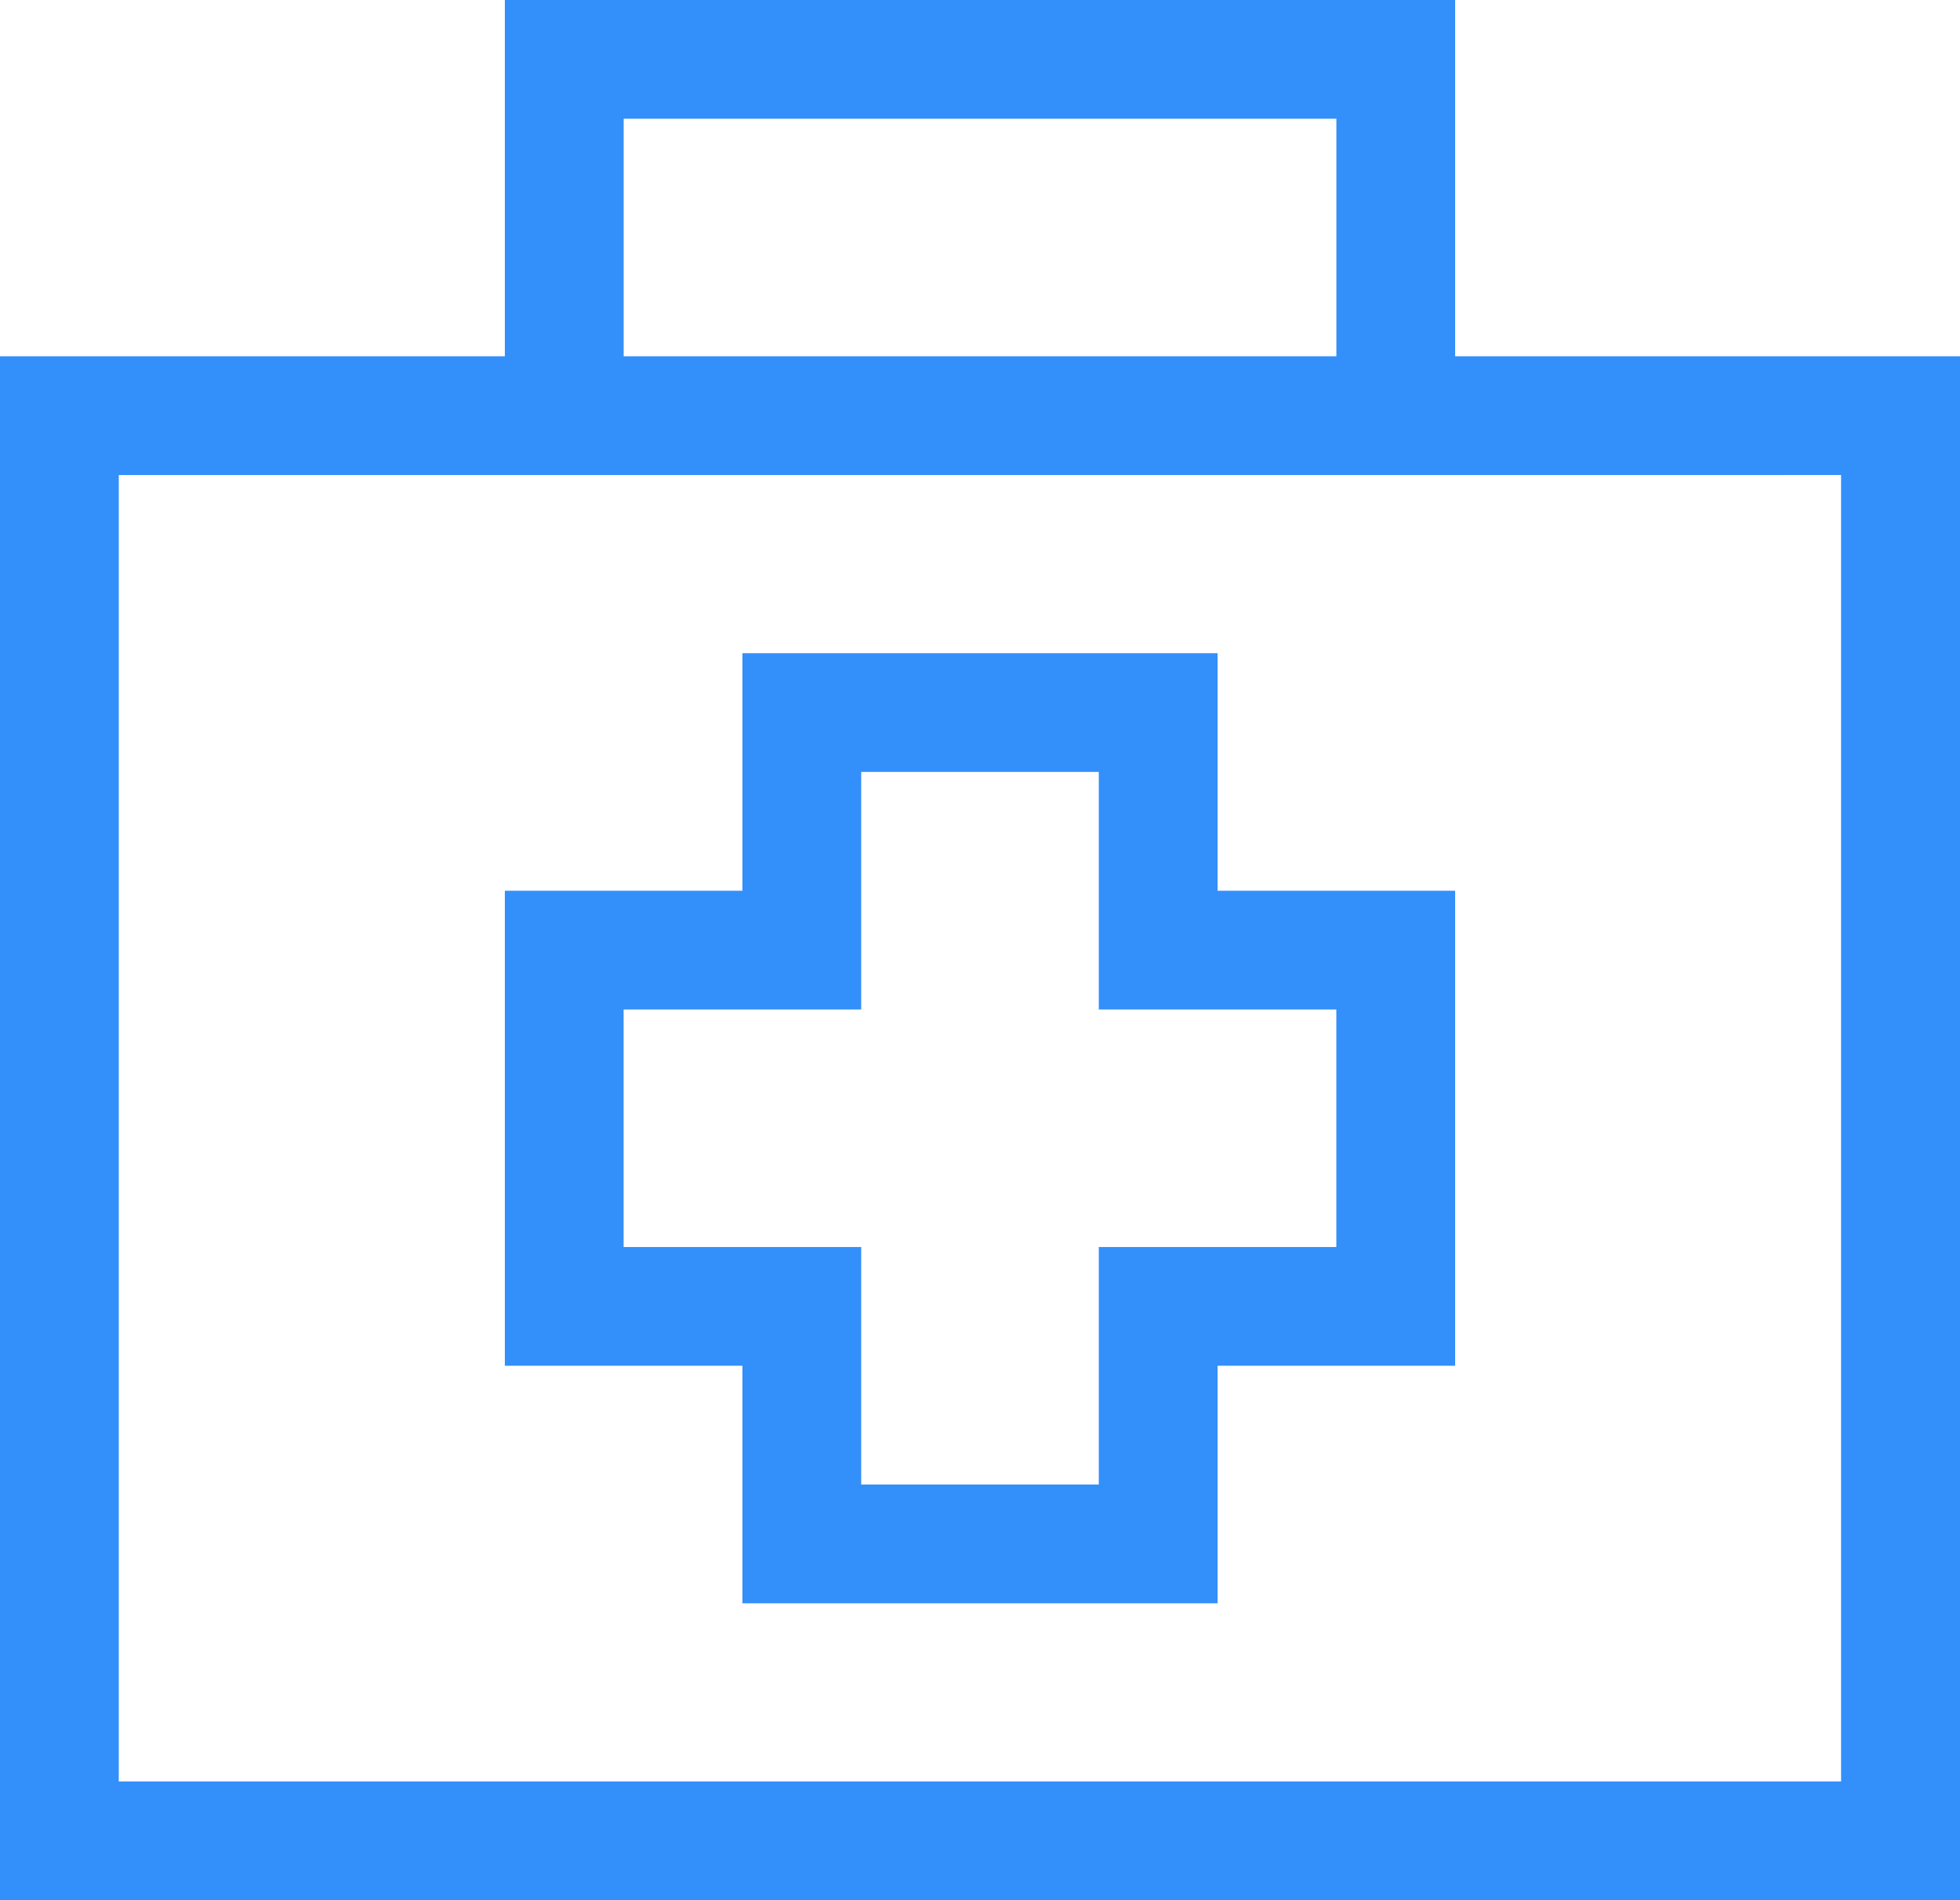
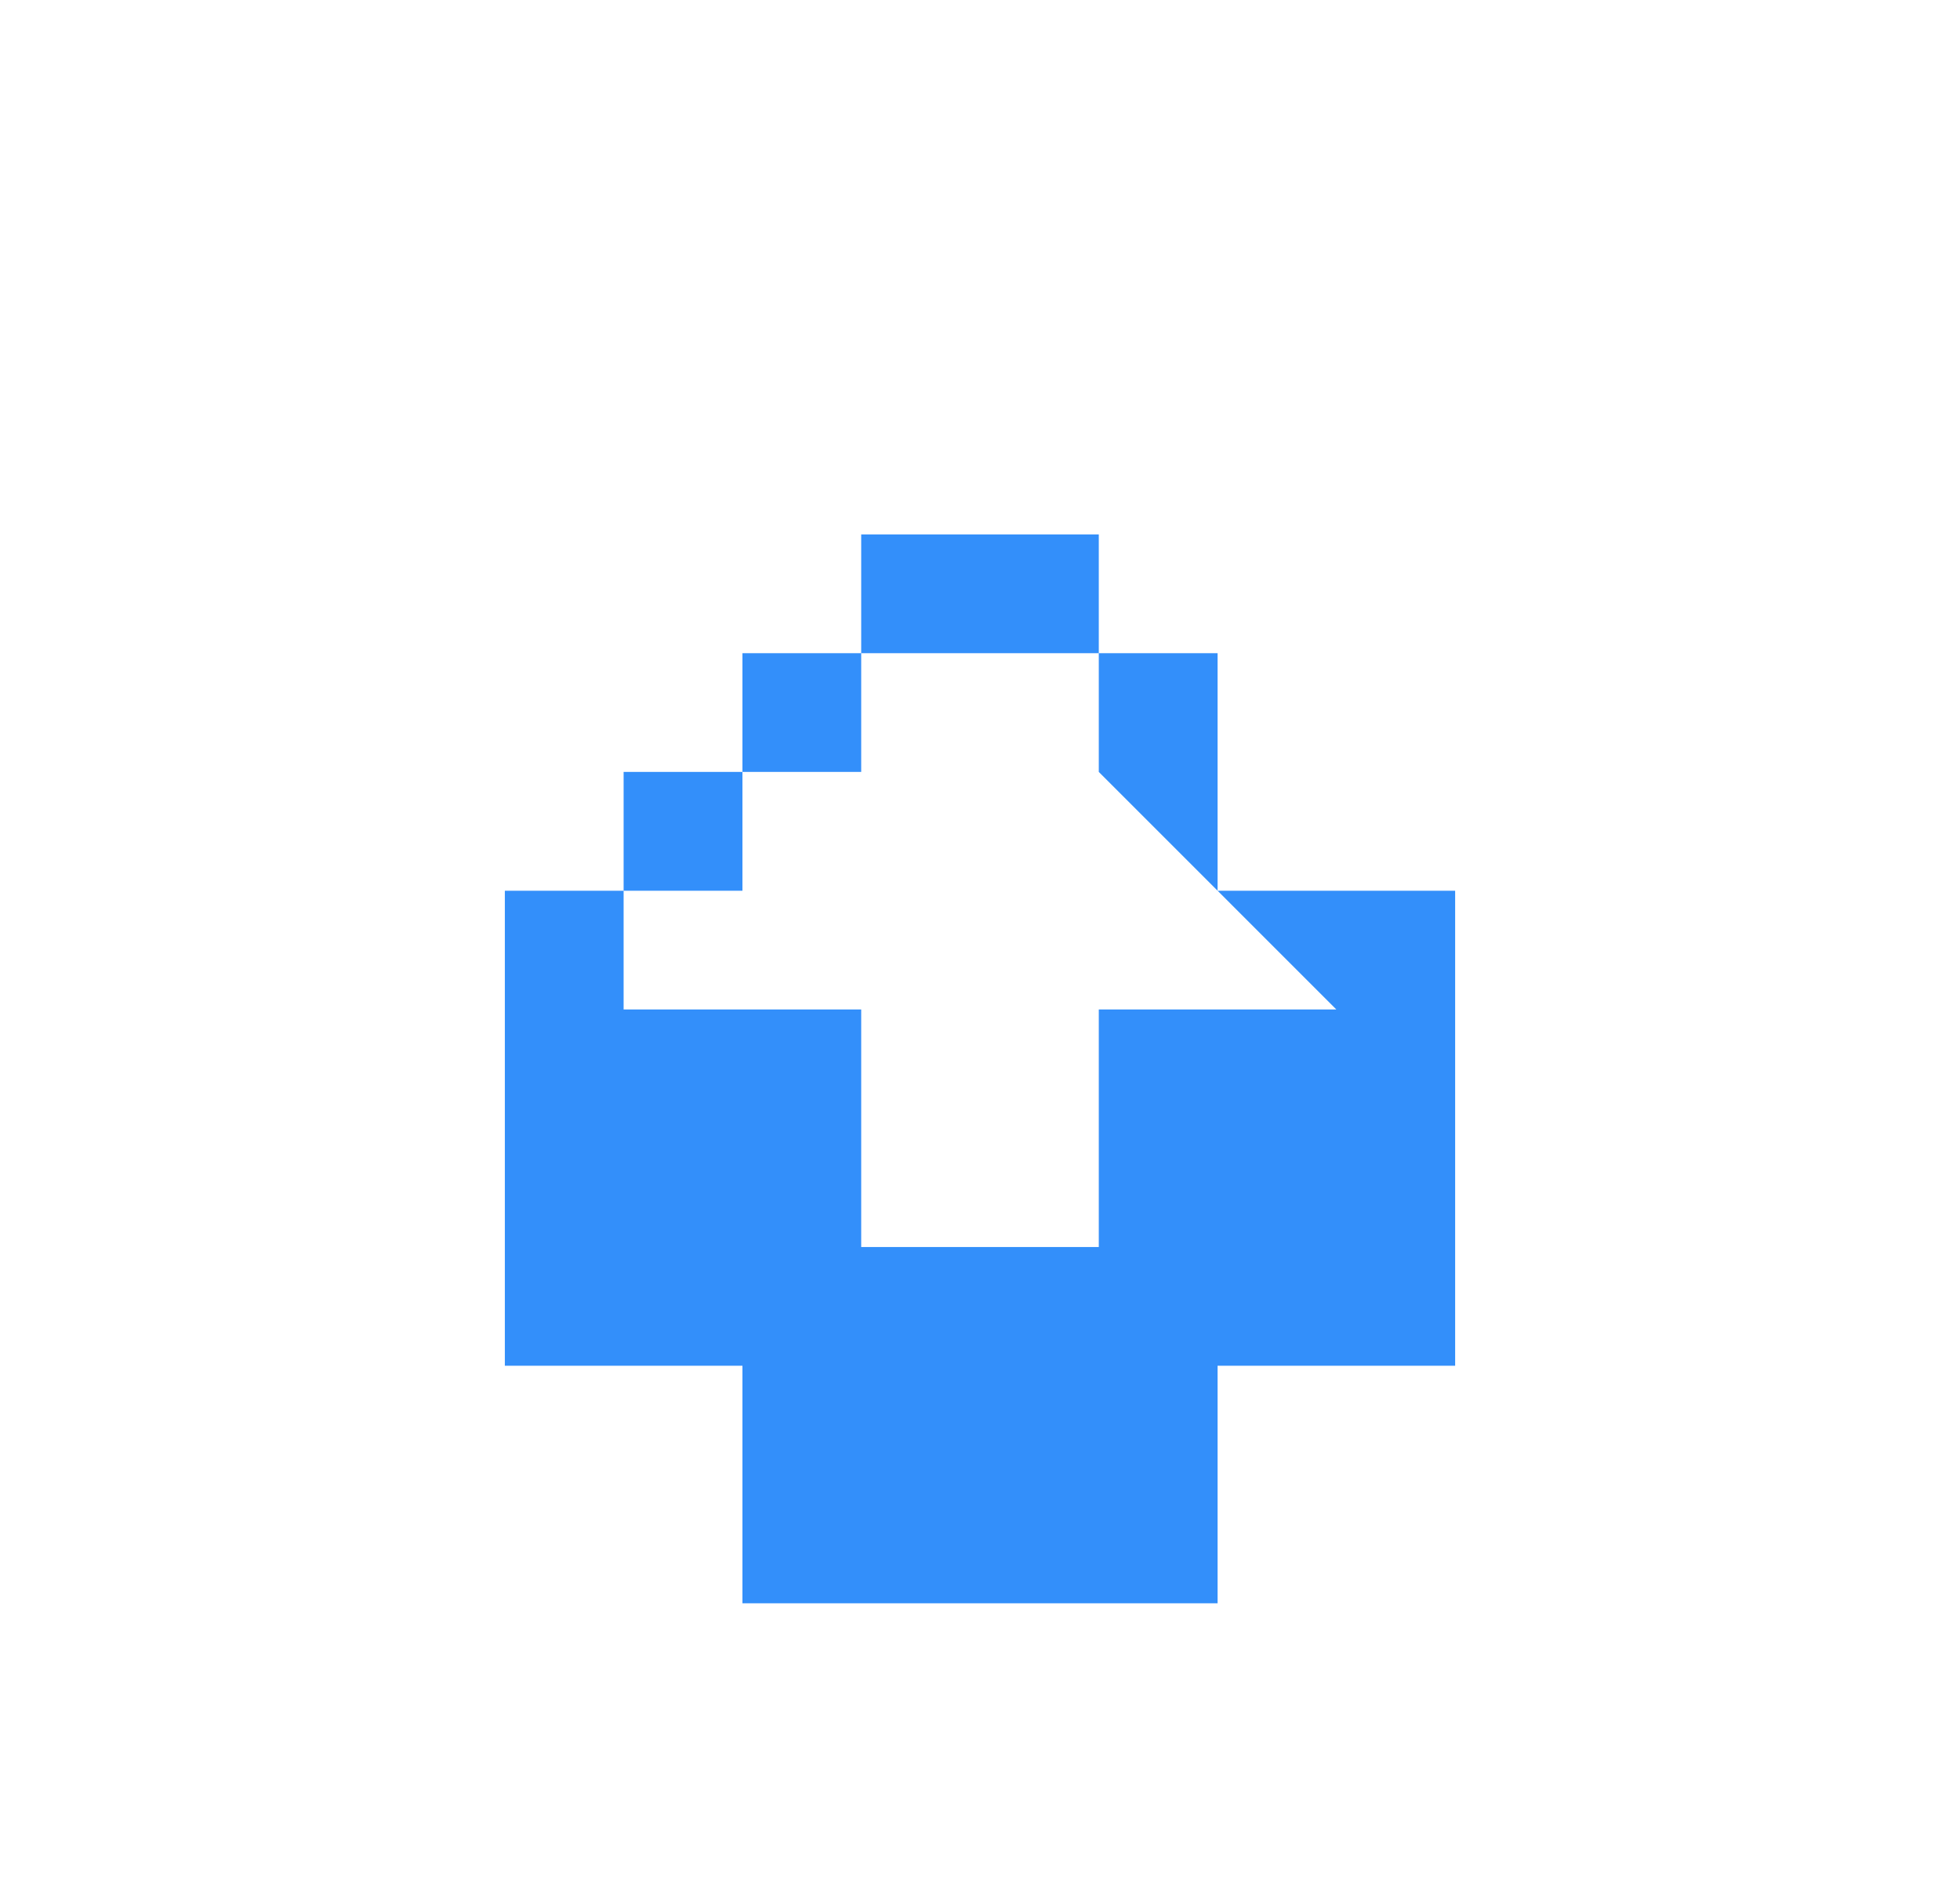
<svg xmlns="http://www.w3.org/2000/svg" width="40.893" height="39.654" viewBox="0 0 40.893 39.654">
  <defs>
    <style>
            .cls-1{fill:#338ffa}
        </style>
  </defs>
  <g id="частное_облако-22" data-name="частное облако-22">
-     <path id="Path_7611" d="M32.36 2.5H12.533v7.435H2v32.219h40.893V9.935H32.36zM15.012 4.978h14.87v4.957h-14.87zm25.4 7.435v27.263H4.478V12.414z" class="cls-1" data-name="Path 7611" transform="translate(-2 -2.5)" />
-     <path id="Path_7612" d="M25.37 13.5h-9.913v4.957H10.5v9.913h4.957v4.957h9.913V28.37h4.957v-9.913H25.37zm2.478 7.435v4.957h-4.956v4.957h-4.957v-4.957h-4.957v-4.957h4.957v-4.957h4.957v4.957z" class="cls-1" data-name="Path 7612" transform="translate(.033 .131)" />
+     <path id="Path_7612" d="M25.37 13.5h-9.913v4.957H10.5v9.913h4.957v4.957h9.913V28.37h4.957v-9.913H25.37zm2.478 7.435h-4.956v4.957h-4.957v-4.957h-4.957v-4.957h4.957v-4.957h4.957v4.957z" class="cls-1" data-name="Path 7612" transform="translate(.033 .131)" />
  </g>
</svg>